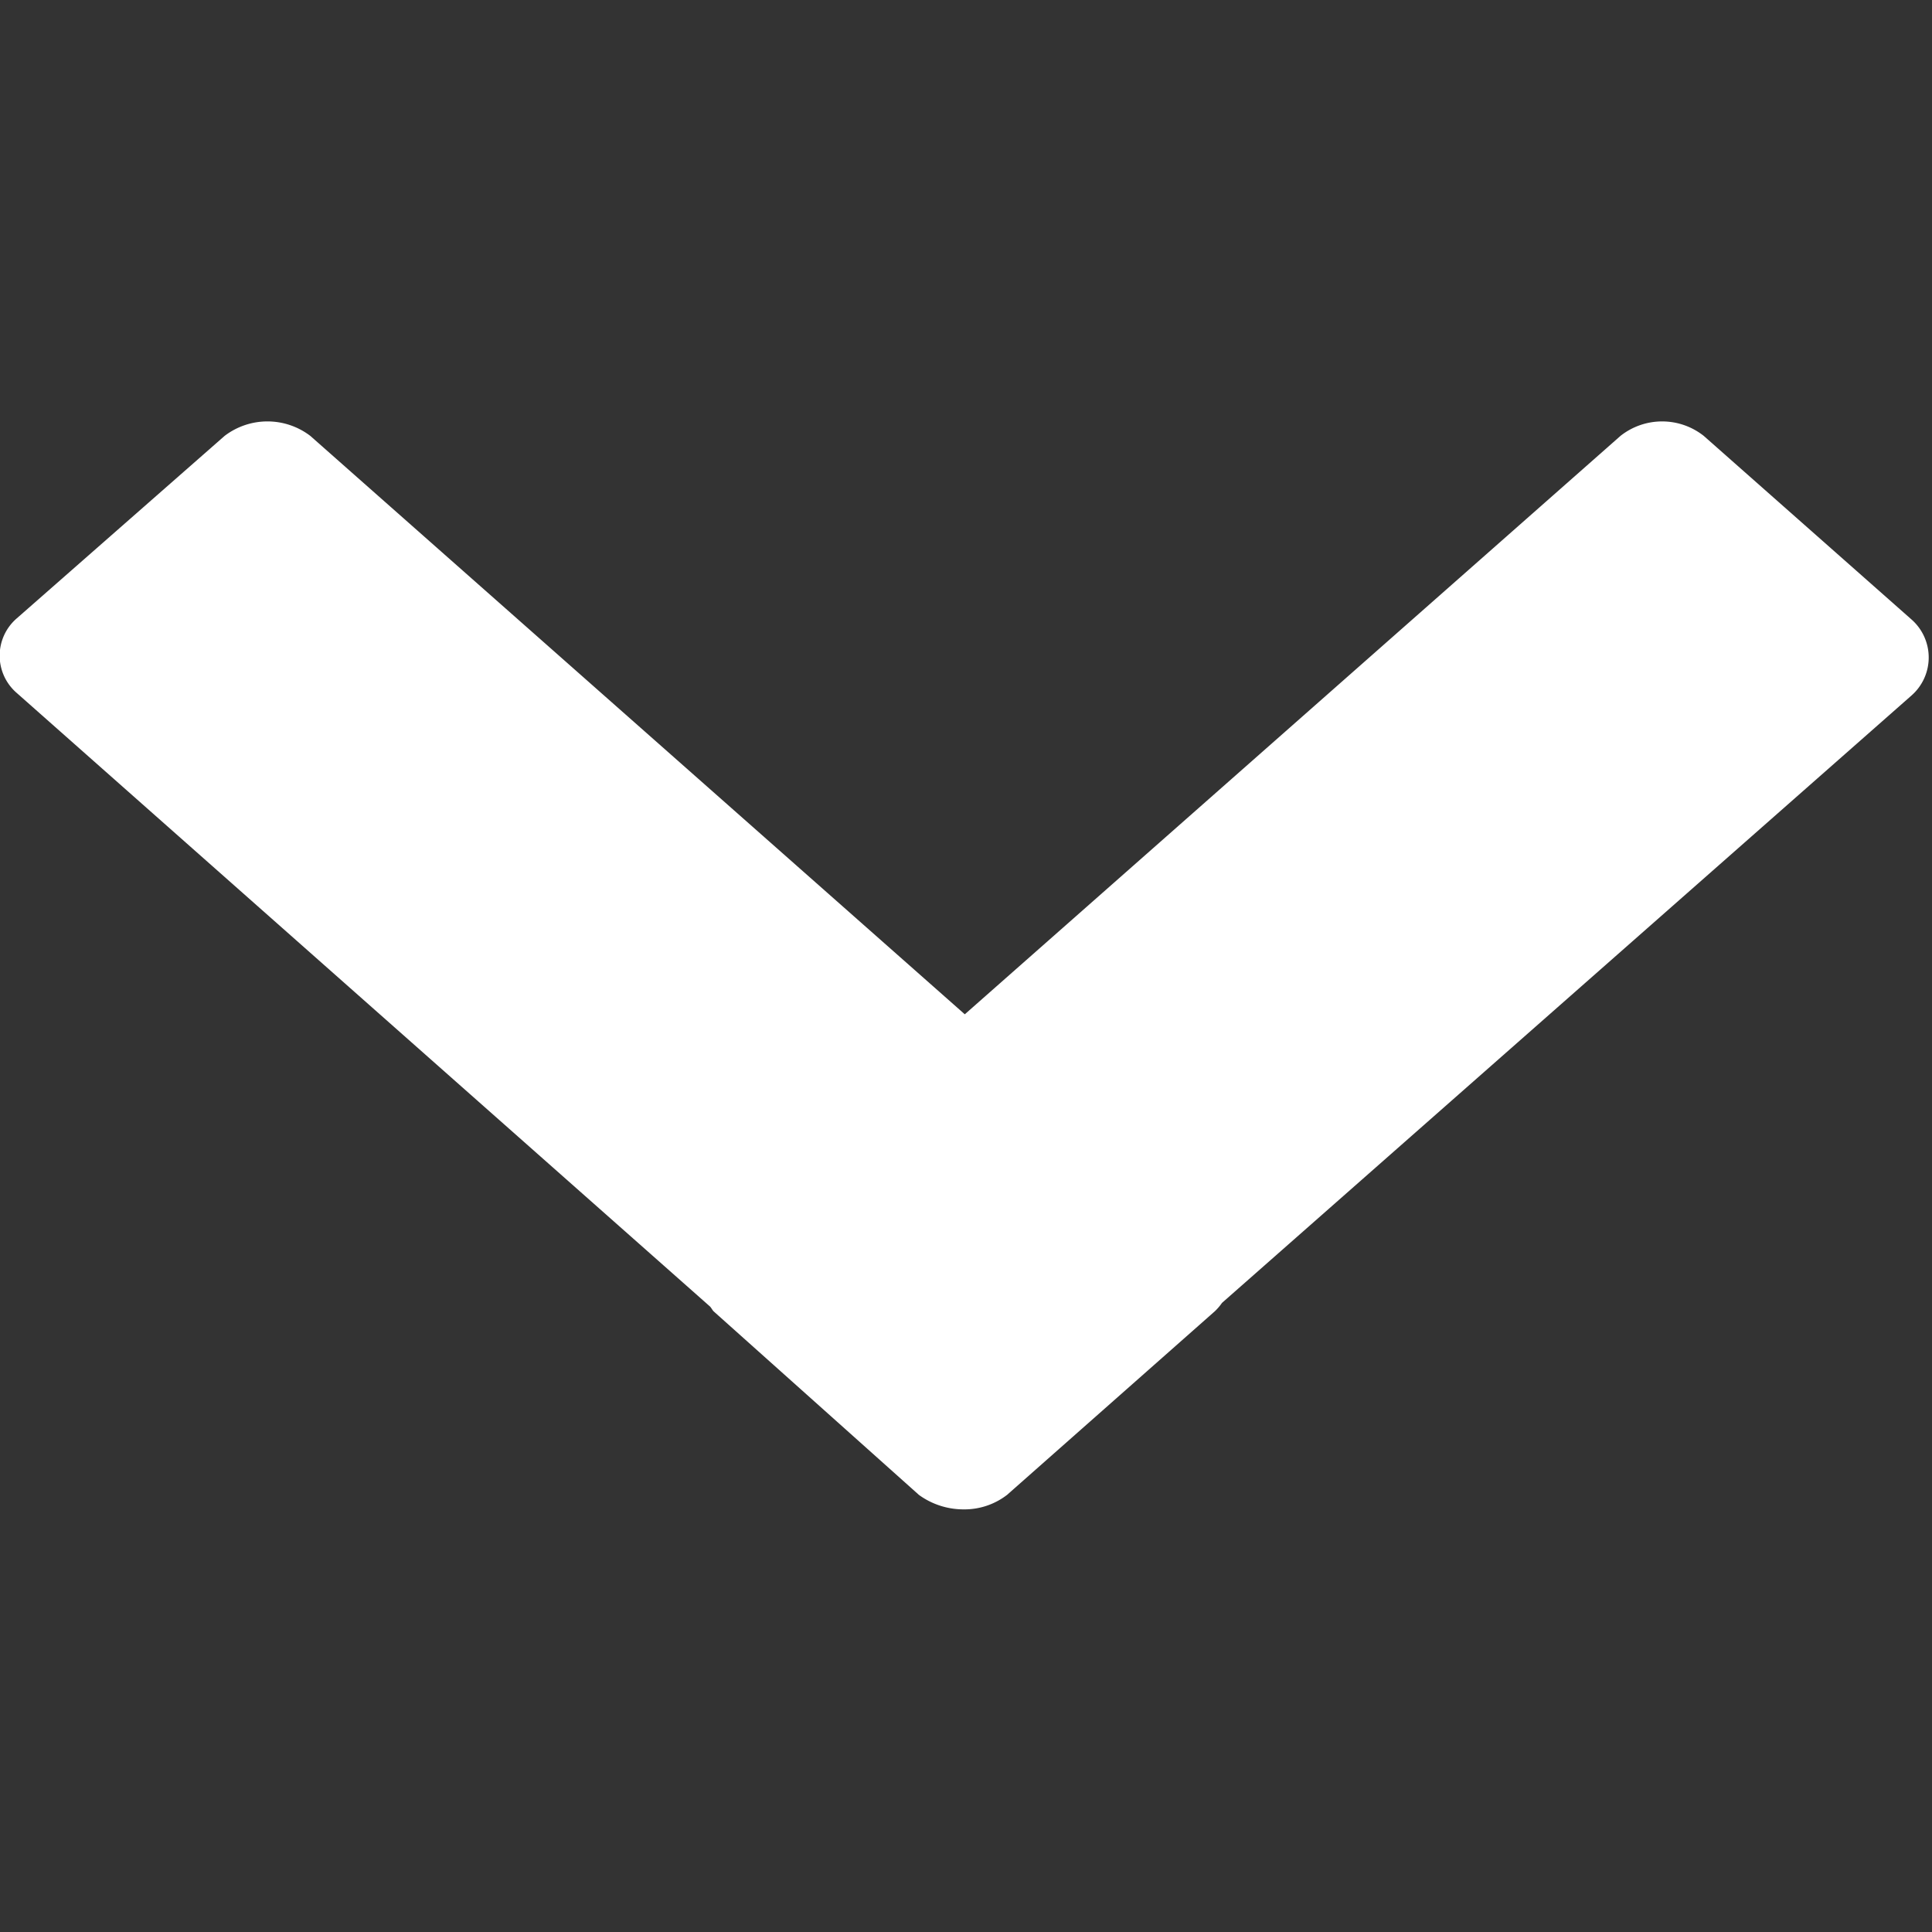
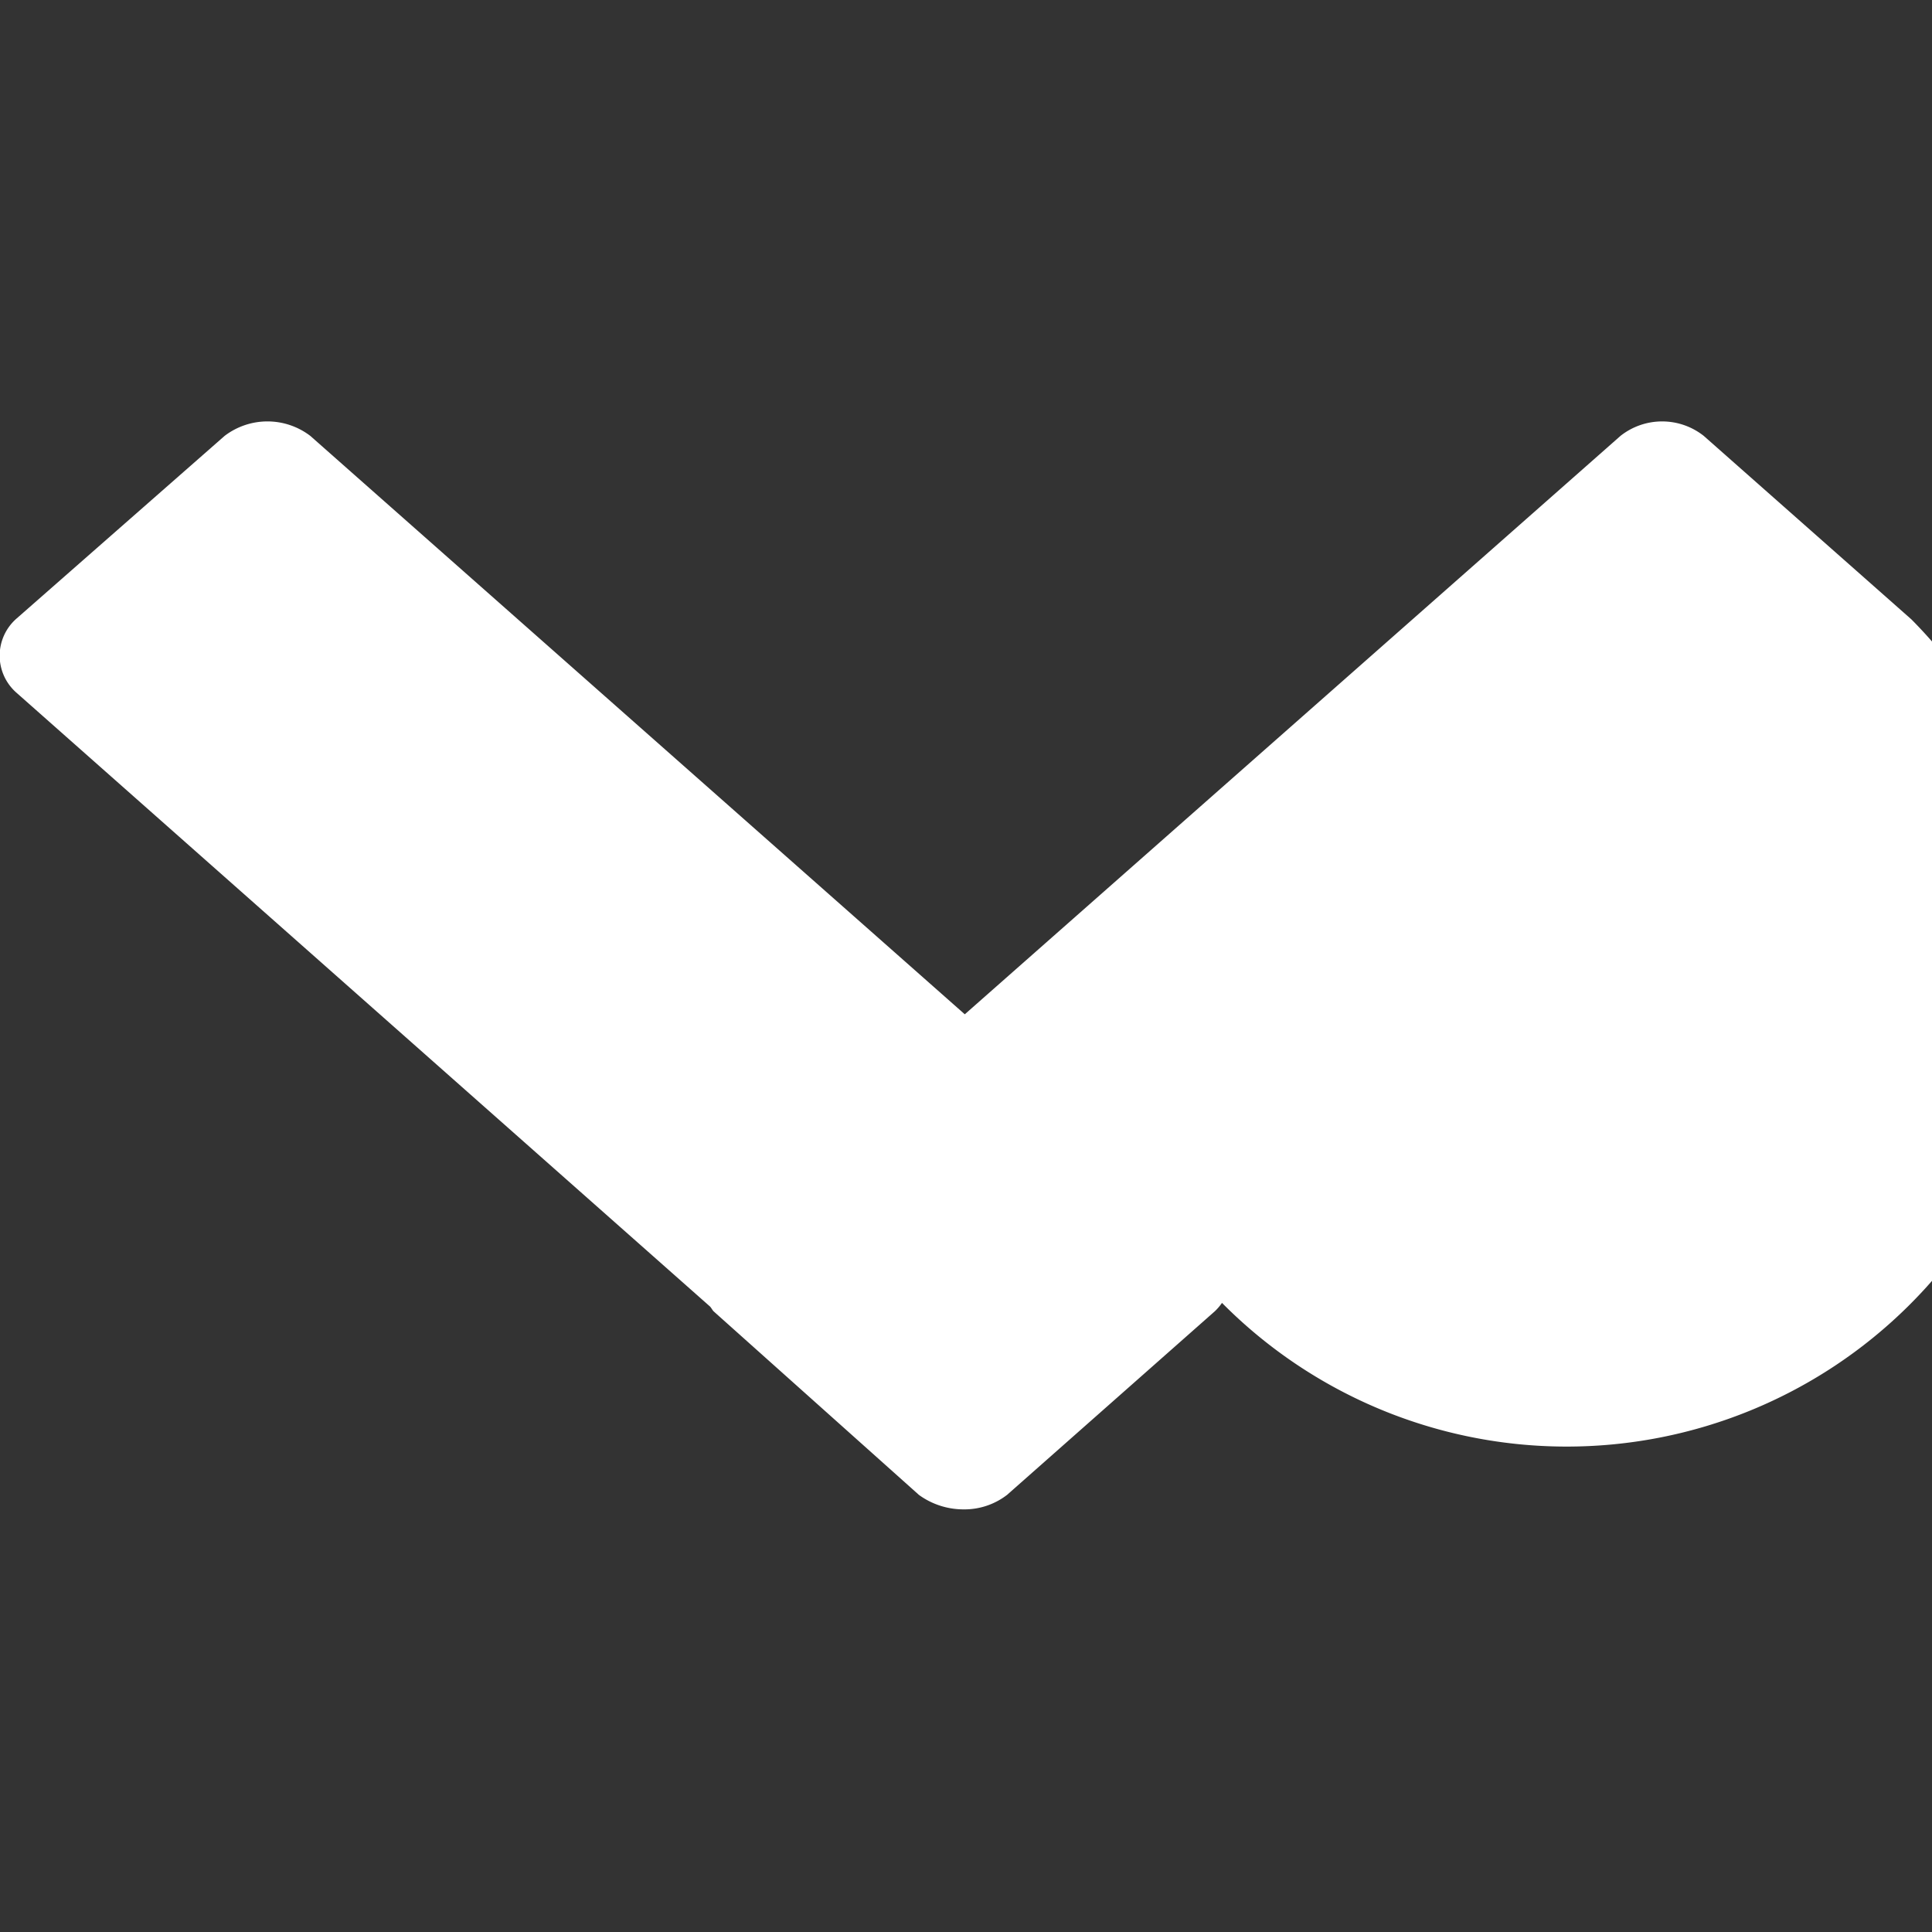
<svg xmlns="http://www.w3.org/2000/svg" width="16" height="16" viewBox="0 0 16 16">
  <rect x="0" y="0" width="16" height="16" fill="#333333" stroke="none" />
  <defs>
    <style>
      .cls-1 {
        fill: #fff;
        fill-rule: evenodd;
      }
    </style>
  </defs>
-   <path id="形状_25_拷贝_3" data-name="形状 25 拷贝 3" class="cls-1" d="M1528.83,4837.63l-1.72-1.52a0.556,0.556,0,0,0-.69,0l-5.43,4.79-5.42-4.79a0.585,0.585,0,0,0-.71,0l-1.72,1.51a0.408,0.408,0,0,0,0,.62l5.74,5.08c0.01,0.01.02,0.03,0.03,0.04l1.7,1.52a0.628,0.628,0,0,0,.37.12,0.578,0.578,0,0,0,.36-0.12l1.72-1.52a0.435,0.435,0,0,0,.06-0.07l5.71-5.03A0.419,0.419,0,0,0,1528.83,4837.63Z" transform="translate(-1513 -4832.5)" />
+   <path id="形状_25_拷贝_3" data-name="形状 25 拷贝 3" class="cls-1" d="M1528.83,4837.63l-1.72-1.52a0.556,0.556,0,0,0-.69,0l-5.43,4.79-5.42-4.79a0.585,0.585,0,0,0-.71,0l-1.72,1.51a0.408,0.408,0,0,0,0,.62l5.74,5.08c0.01,0.01.02,0.03,0.03,0.04l1.7,1.52a0.628,0.628,0,0,0,.37.12,0.578,0.578,0,0,0,.36-0.12l1.72-1.52a0.435,0.435,0,0,0,.06-0.07A0.419,0.419,0,0,0,1528.83,4837.63Z" transform="translate(-1513 -4832.5)" />
</svg>